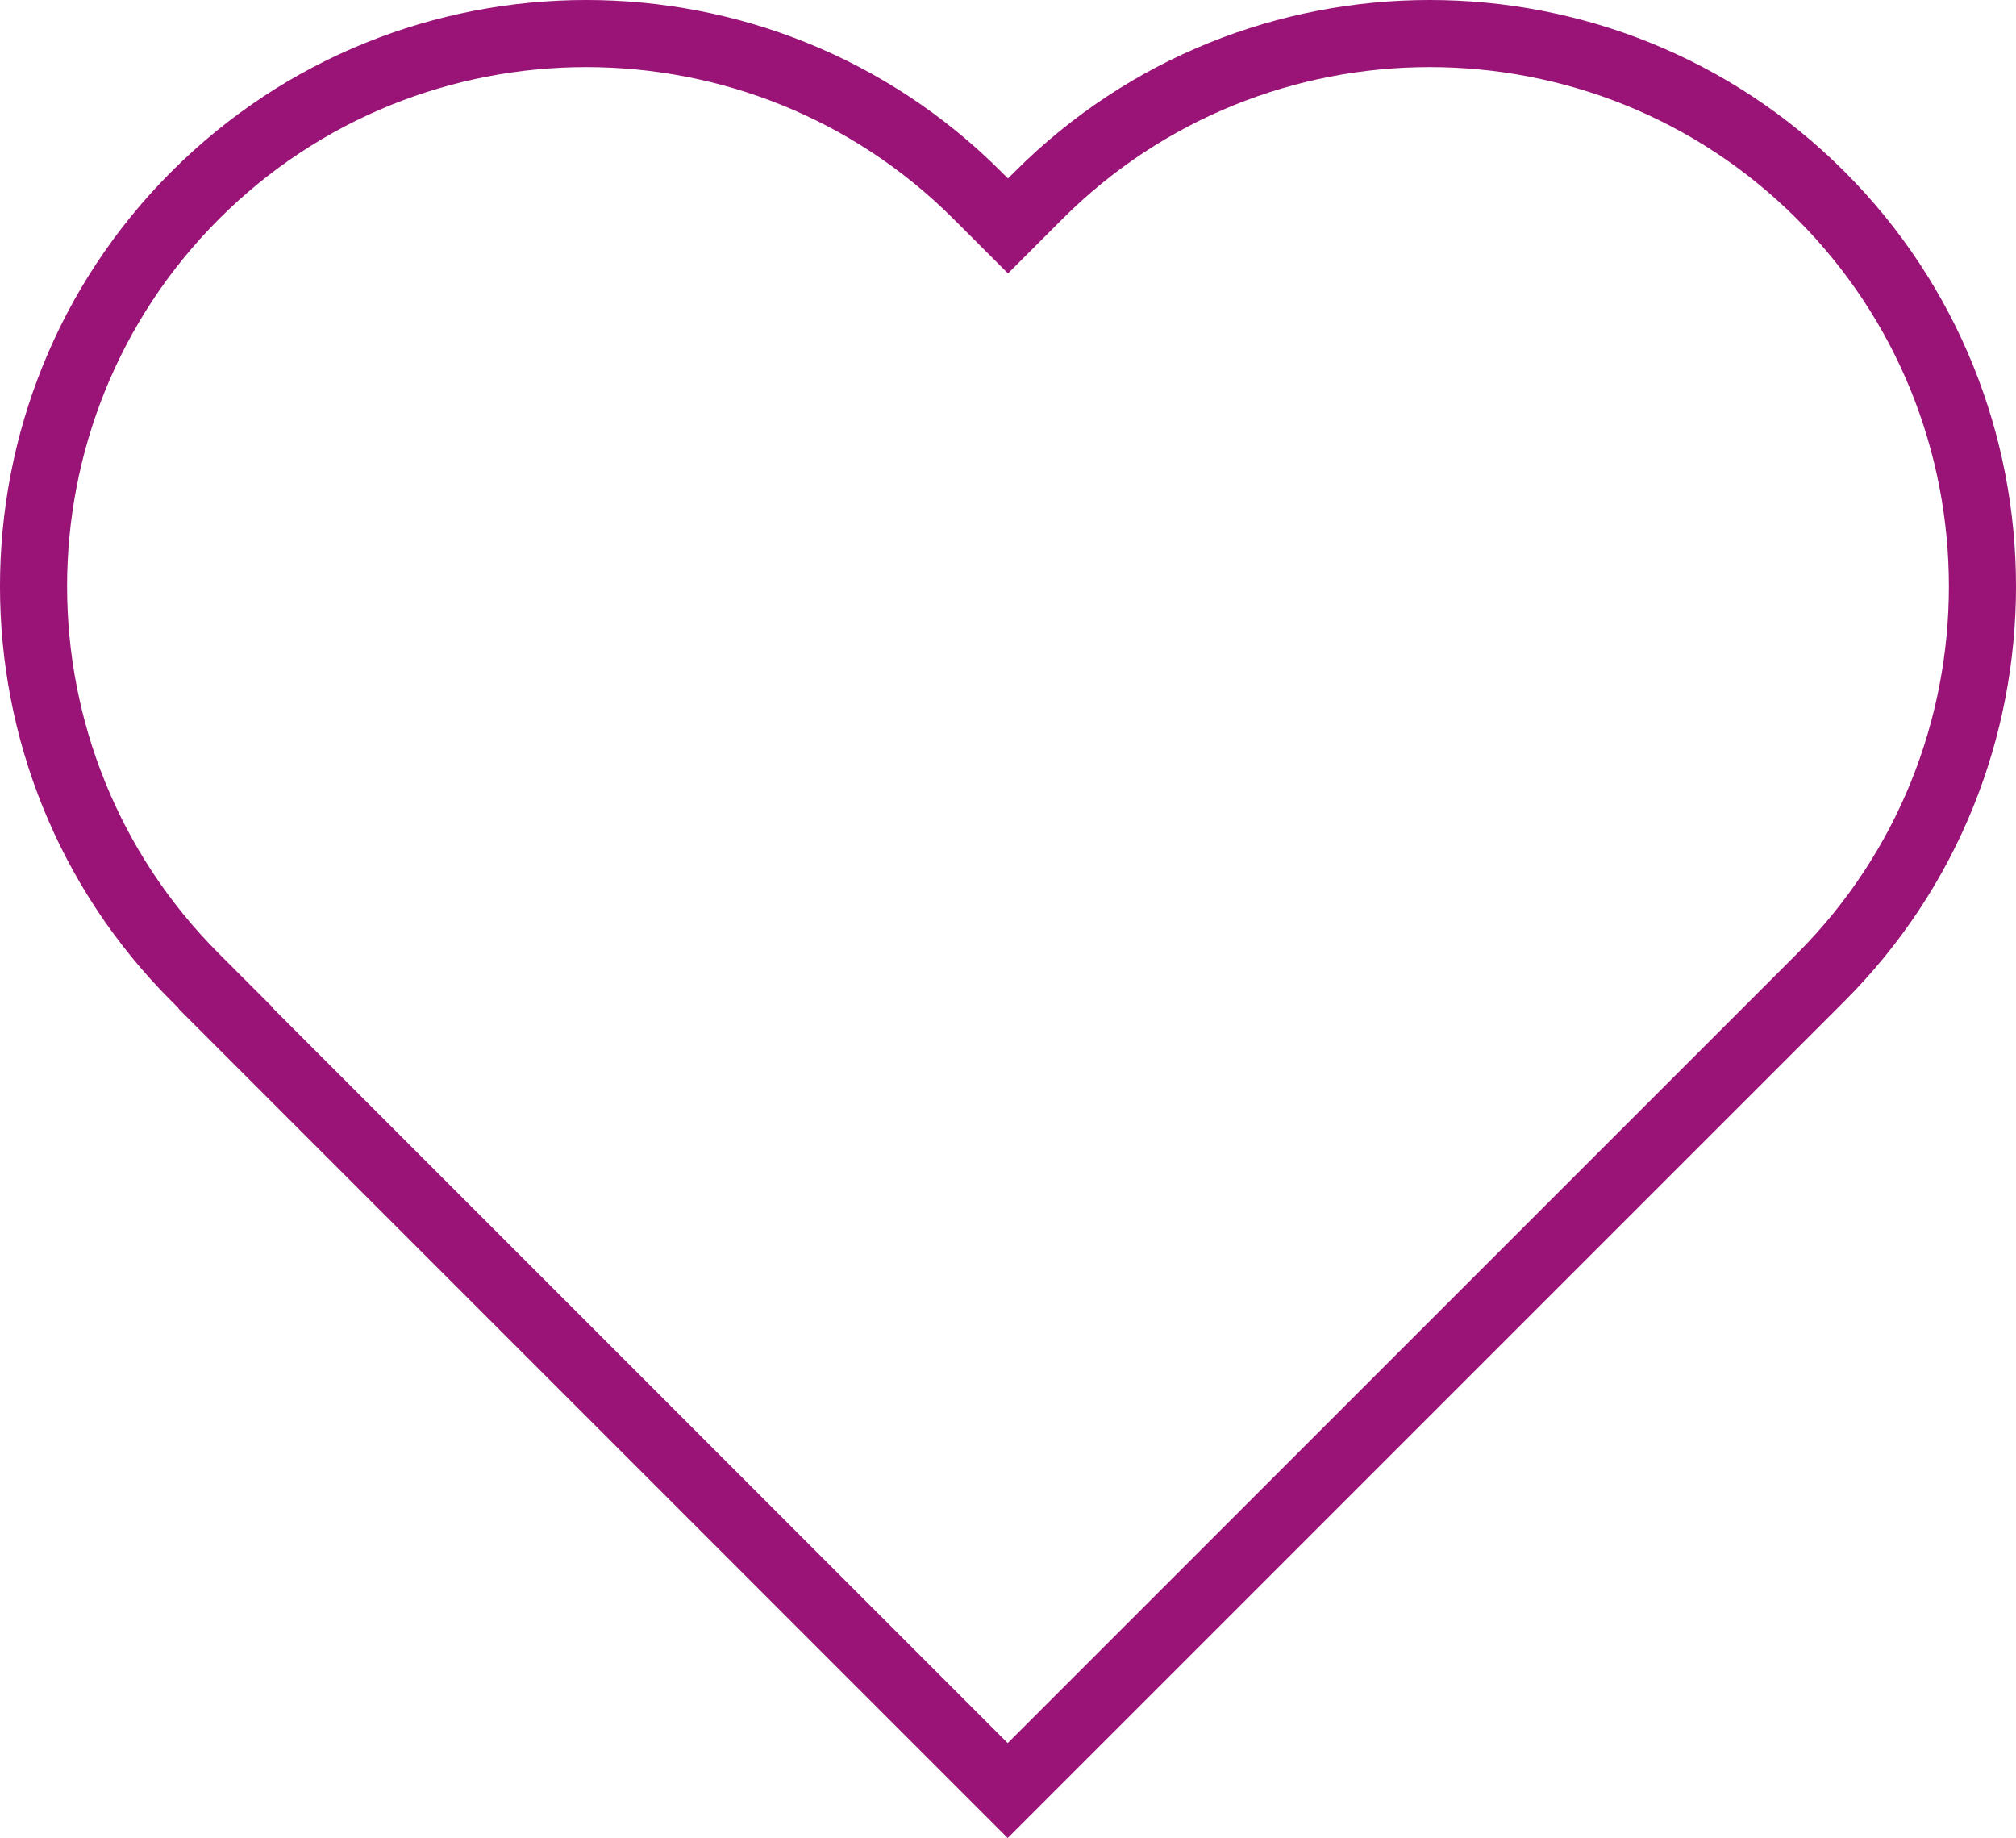
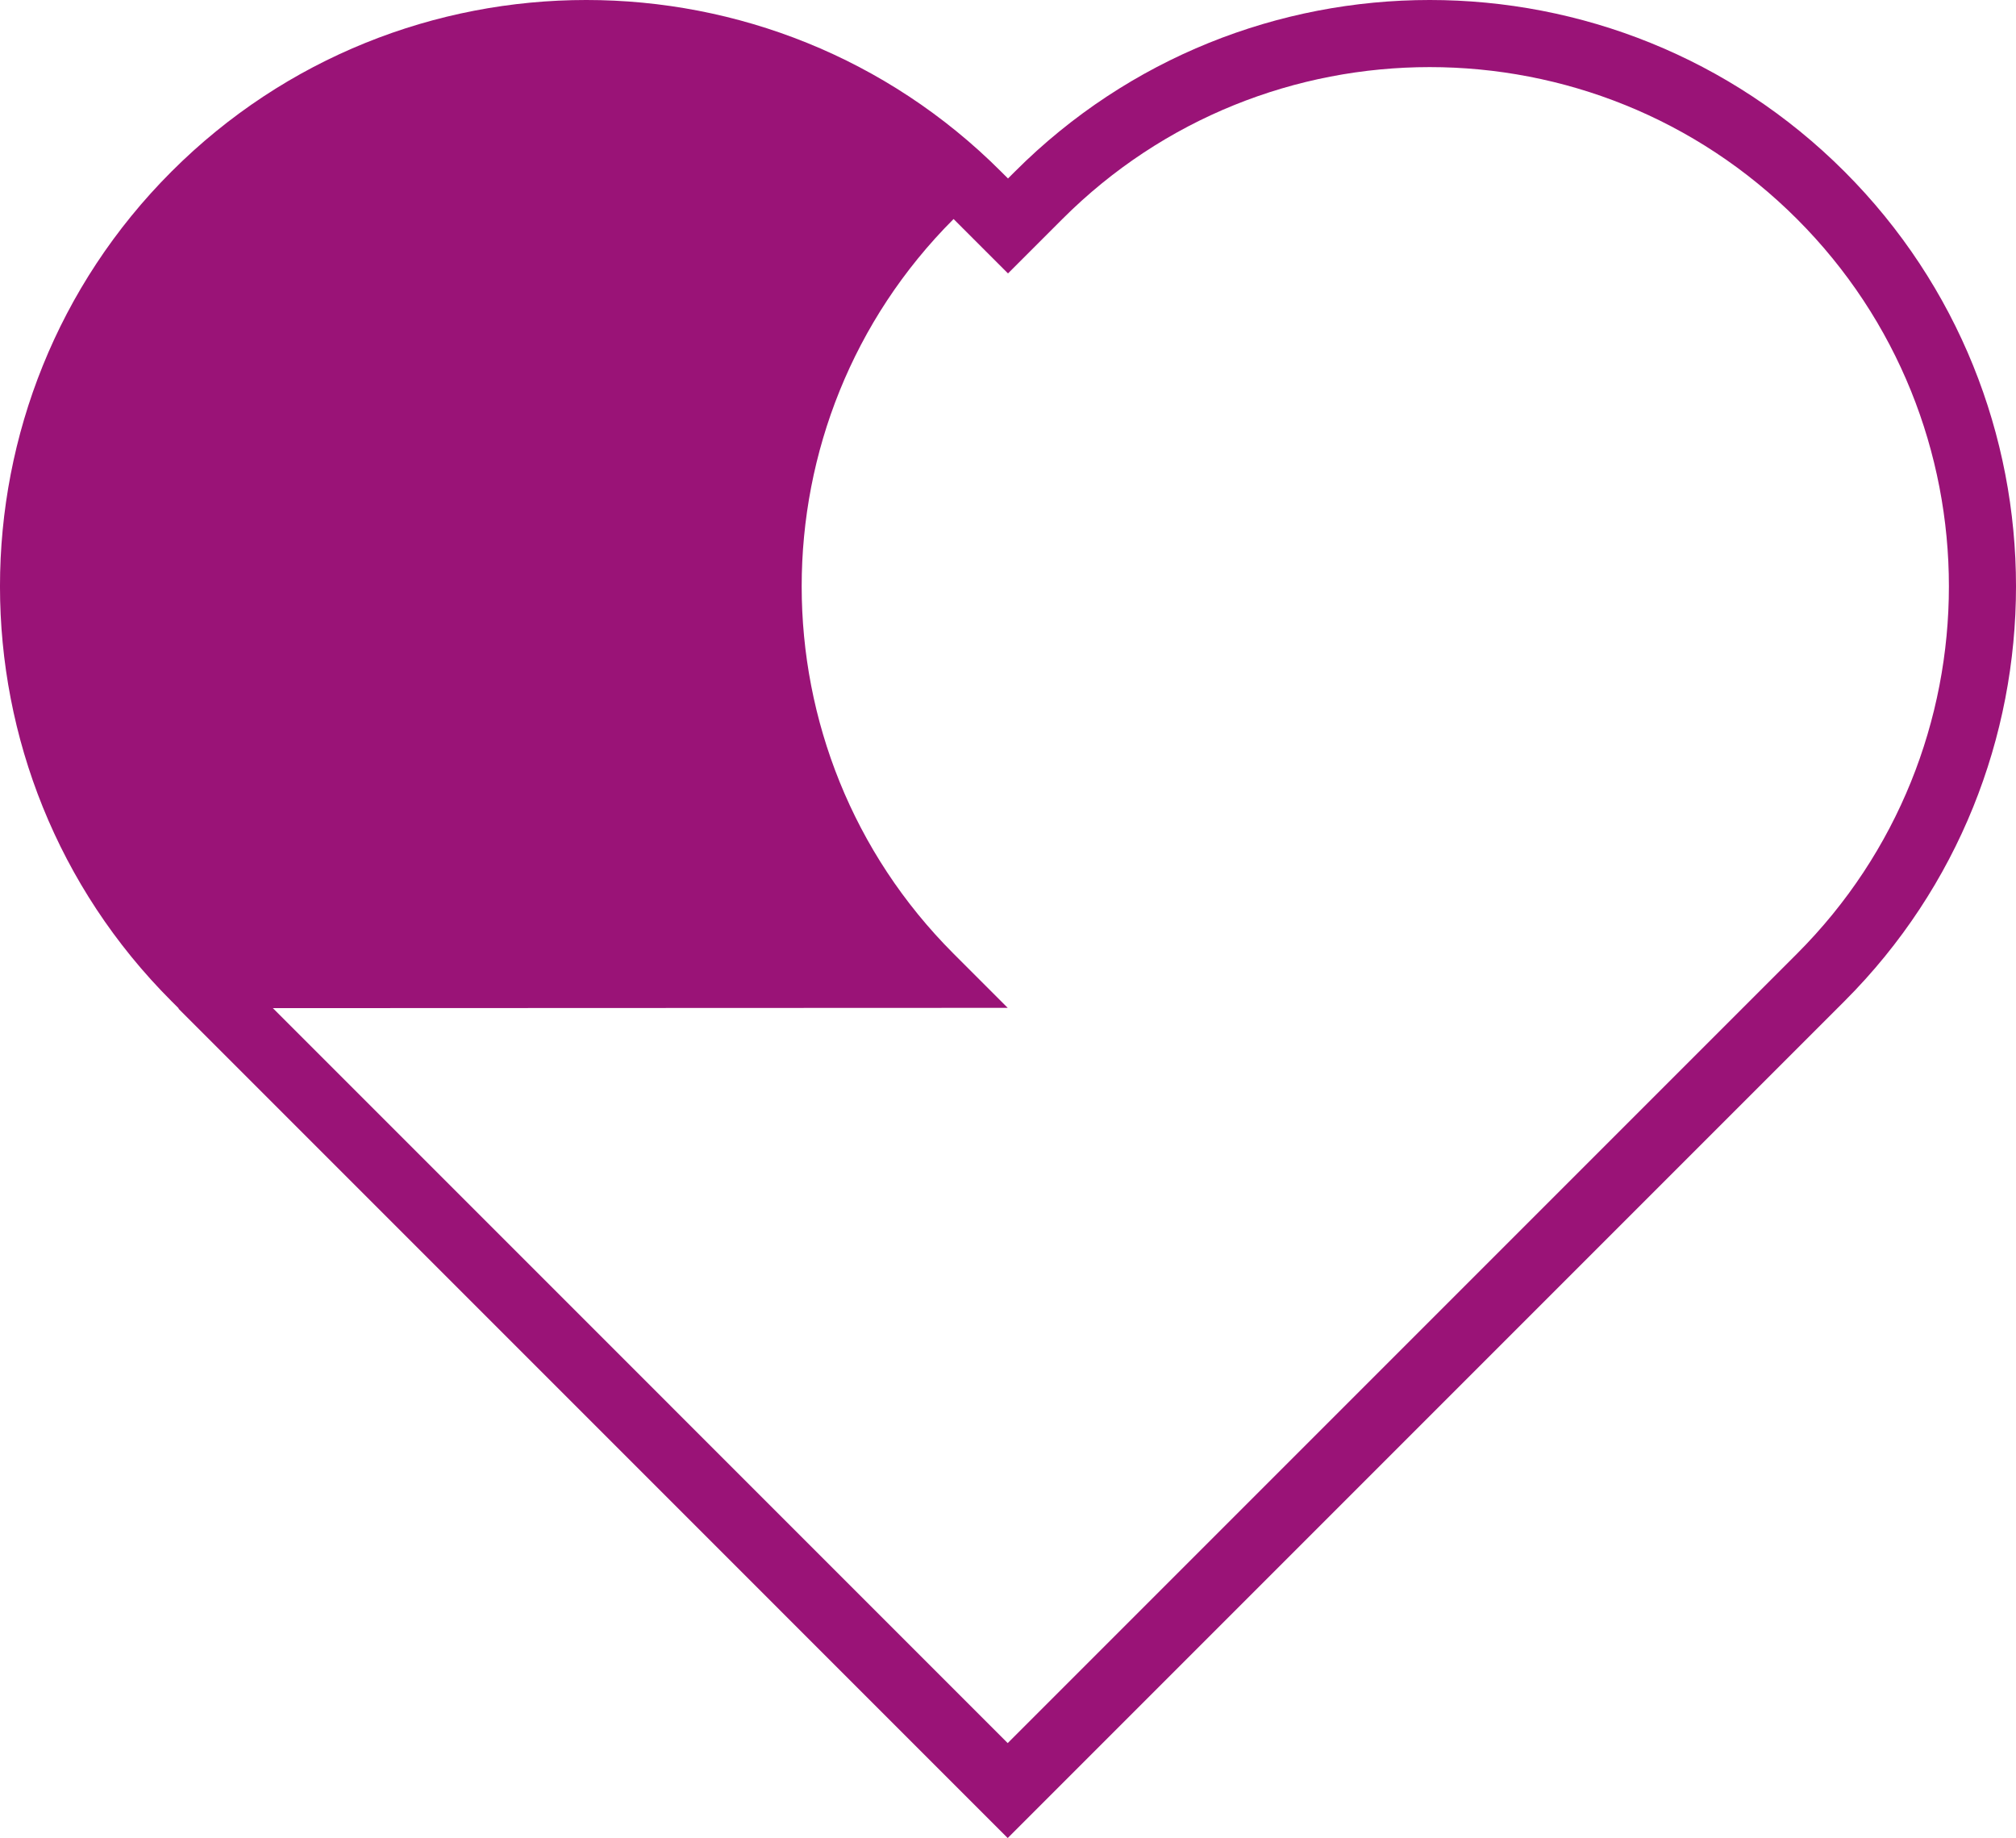
<svg xmlns="http://www.w3.org/2000/svg" version="1.1" id="Capa_1" x="0px" y="0px" width="161.897px" height="147.588px" viewBox="0 0 161.897 147.588" enable-background="new 0 0 161.897 147.588" xml:space="preserve">
  <g id="XMLID_1991_">
-     <path id="XMLID_1992_" fill="#9A1377" d="M80.925,147.588L14.332,80.994l0.022-0.023l-0.581-0.579   c-18.365-18.367-18.365-48.251,0-66.617c18.366-18.366,48.25-18.367,66.616,0l0.559,0.557l0.558-0.557   c18.367-18.366,48.25-18.367,66.616,0l0,0c18.367,18.366,18.367,48.25,0,66.617L80.925,147.588z M21.912,80.95l59.013,59.014   l63.386-63.385c16.264-16.264,16.264-42.729,0-58.992c-16.264-16.265-42.729-16.265-58.994,0l-4.369,4.369l-4.37-4.369   c-16.265-16.265-42.729-16.264-58.993,0c-16.264,16.264-16.264,42.728,0,58.992l4.348,4.348L21.912,80.95z" />
+     <path id="XMLID_1992_" fill="#9A1377" d="M80.925,147.588L14.332,80.994l0.022-0.023l-0.581-0.579   c-18.365-18.367-18.365-48.251,0-66.617c18.366-18.366,48.25-18.367,66.616,0l0.559,0.557l0.558-0.557   c18.367-18.366,48.25-18.367,66.616,0l0,0c18.367,18.366,18.367,48.25,0,66.617L80.925,147.588z M21.912,80.95l59.013,59.014   l63.386-63.385c16.264-16.264,16.264-42.729,0-58.992c-16.264-16.265-42.729-16.265-58.994,0l-4.369,4.369l-4.37-4.369   c-16.264,16.264-16.264,42.728,0,58.992l4.348,4.348L21.912,80.95z" />
  </g>
</svg>